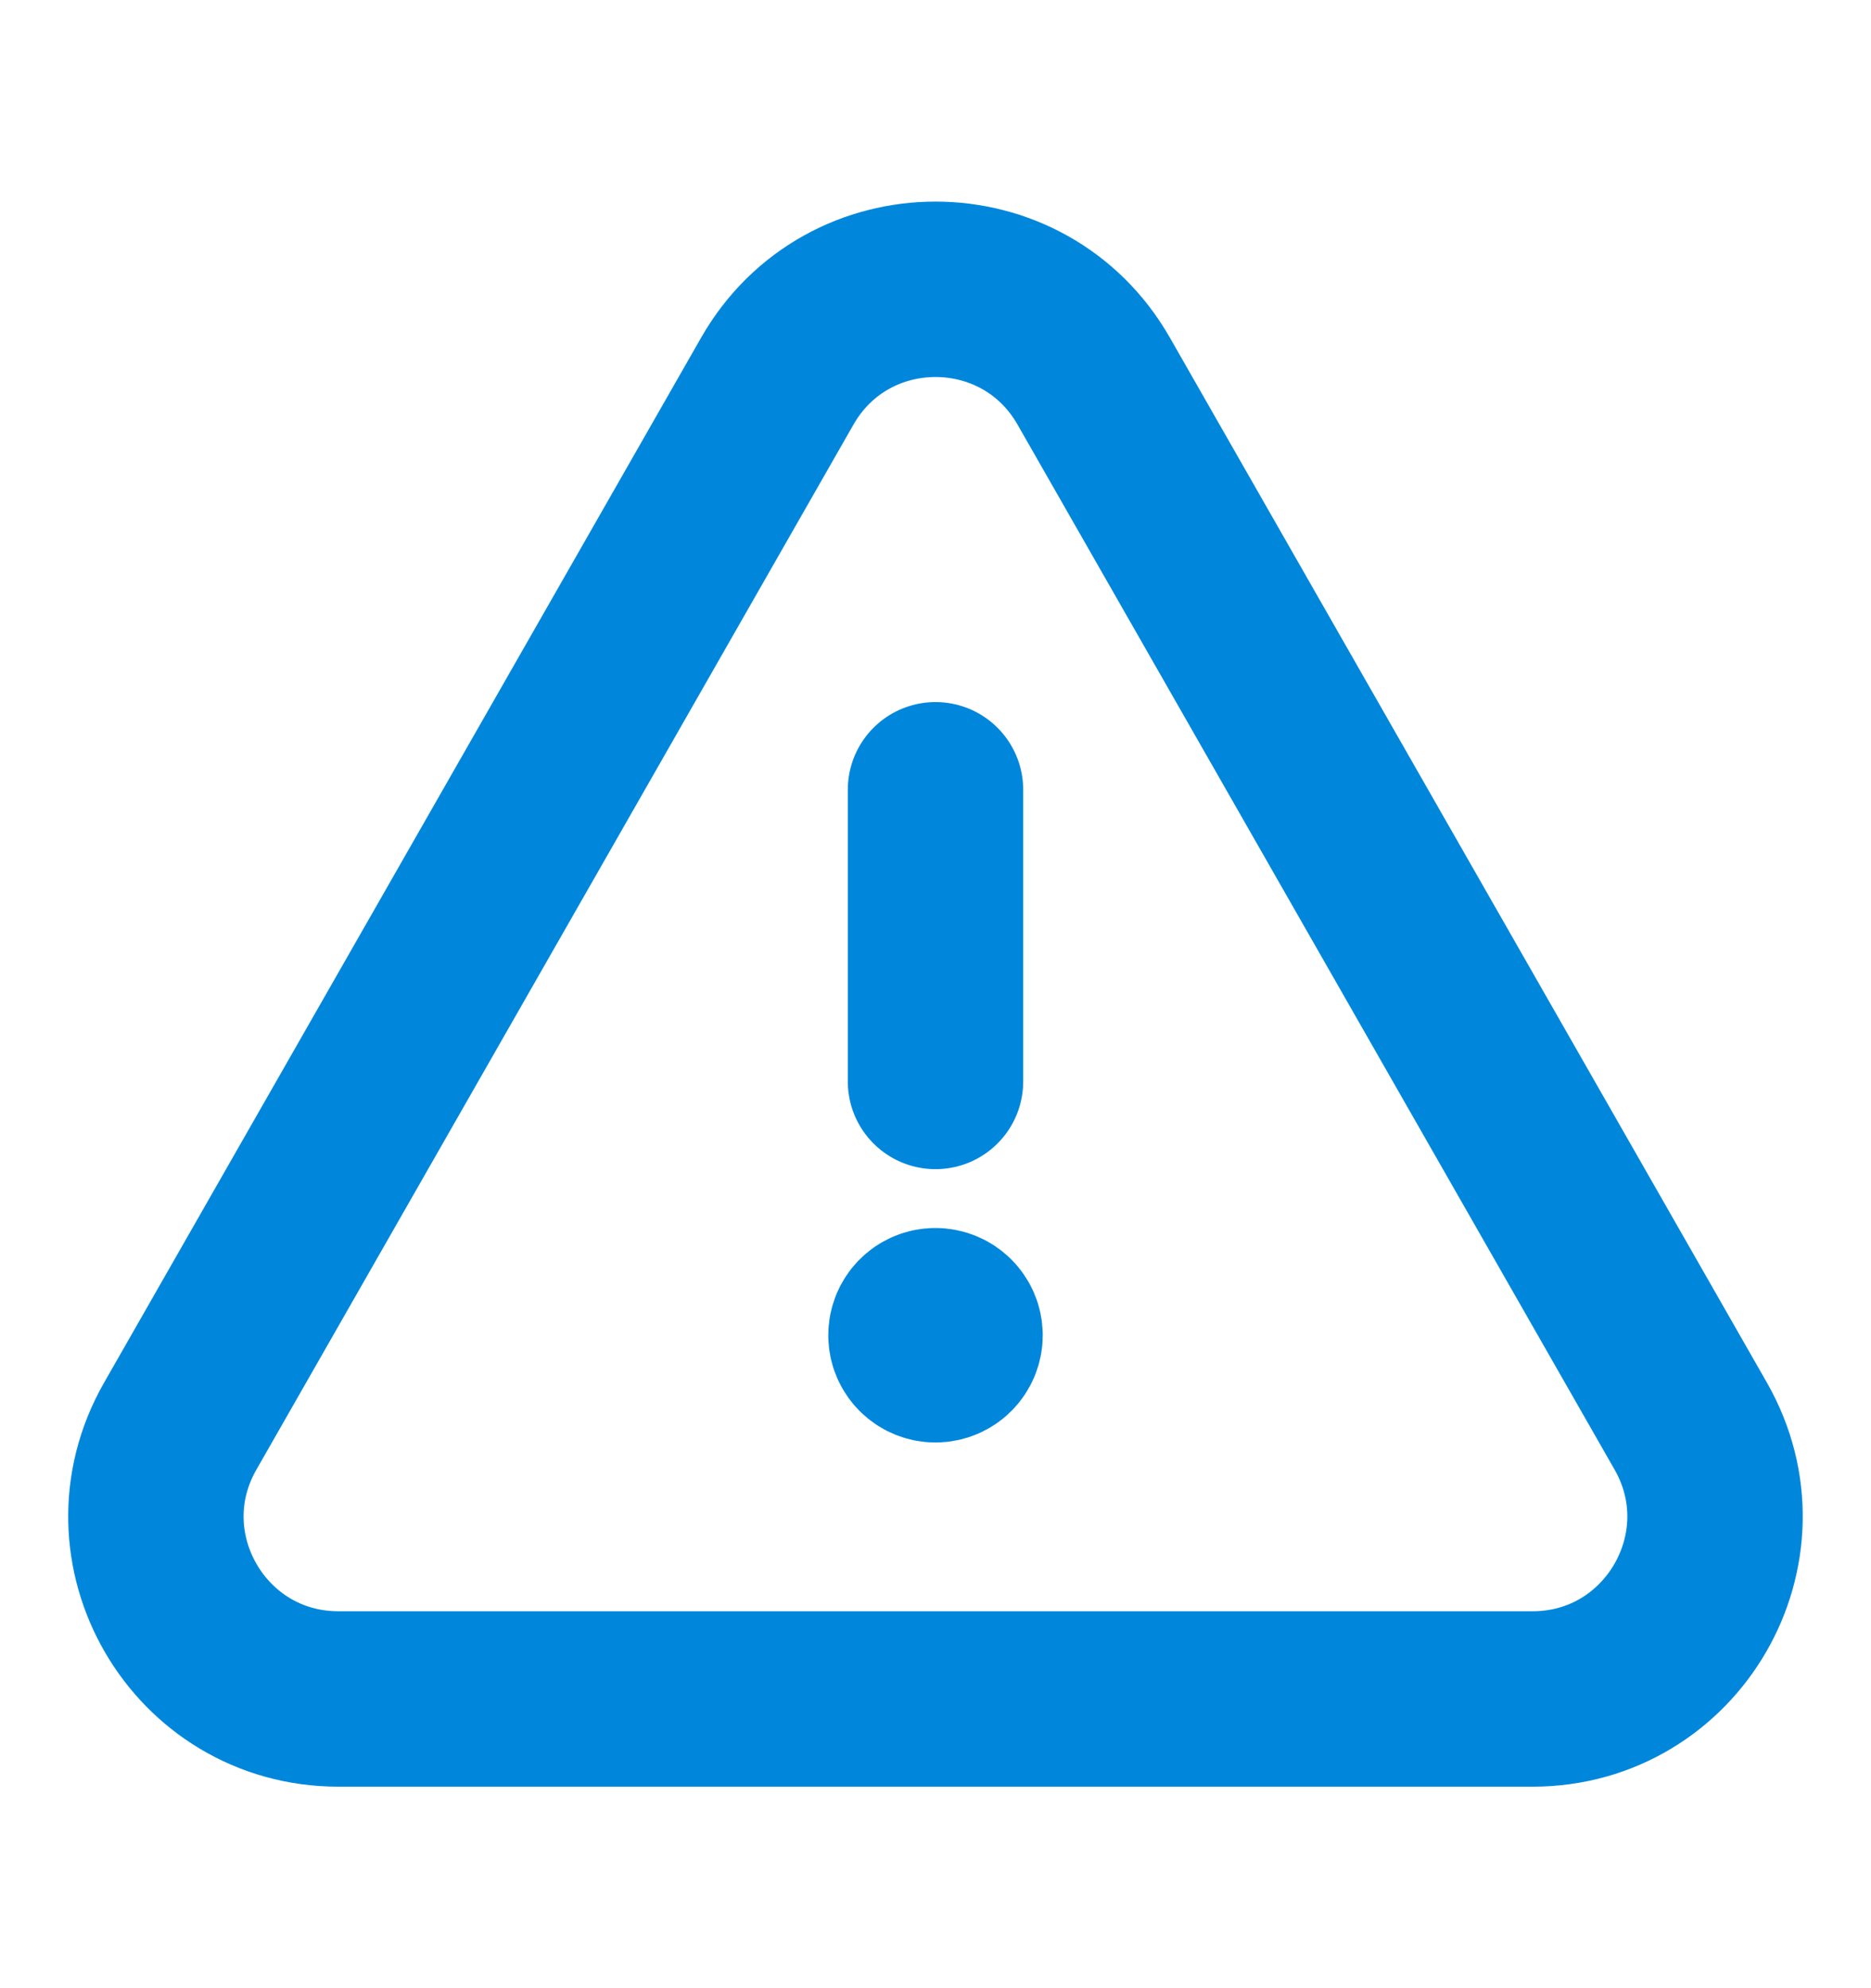
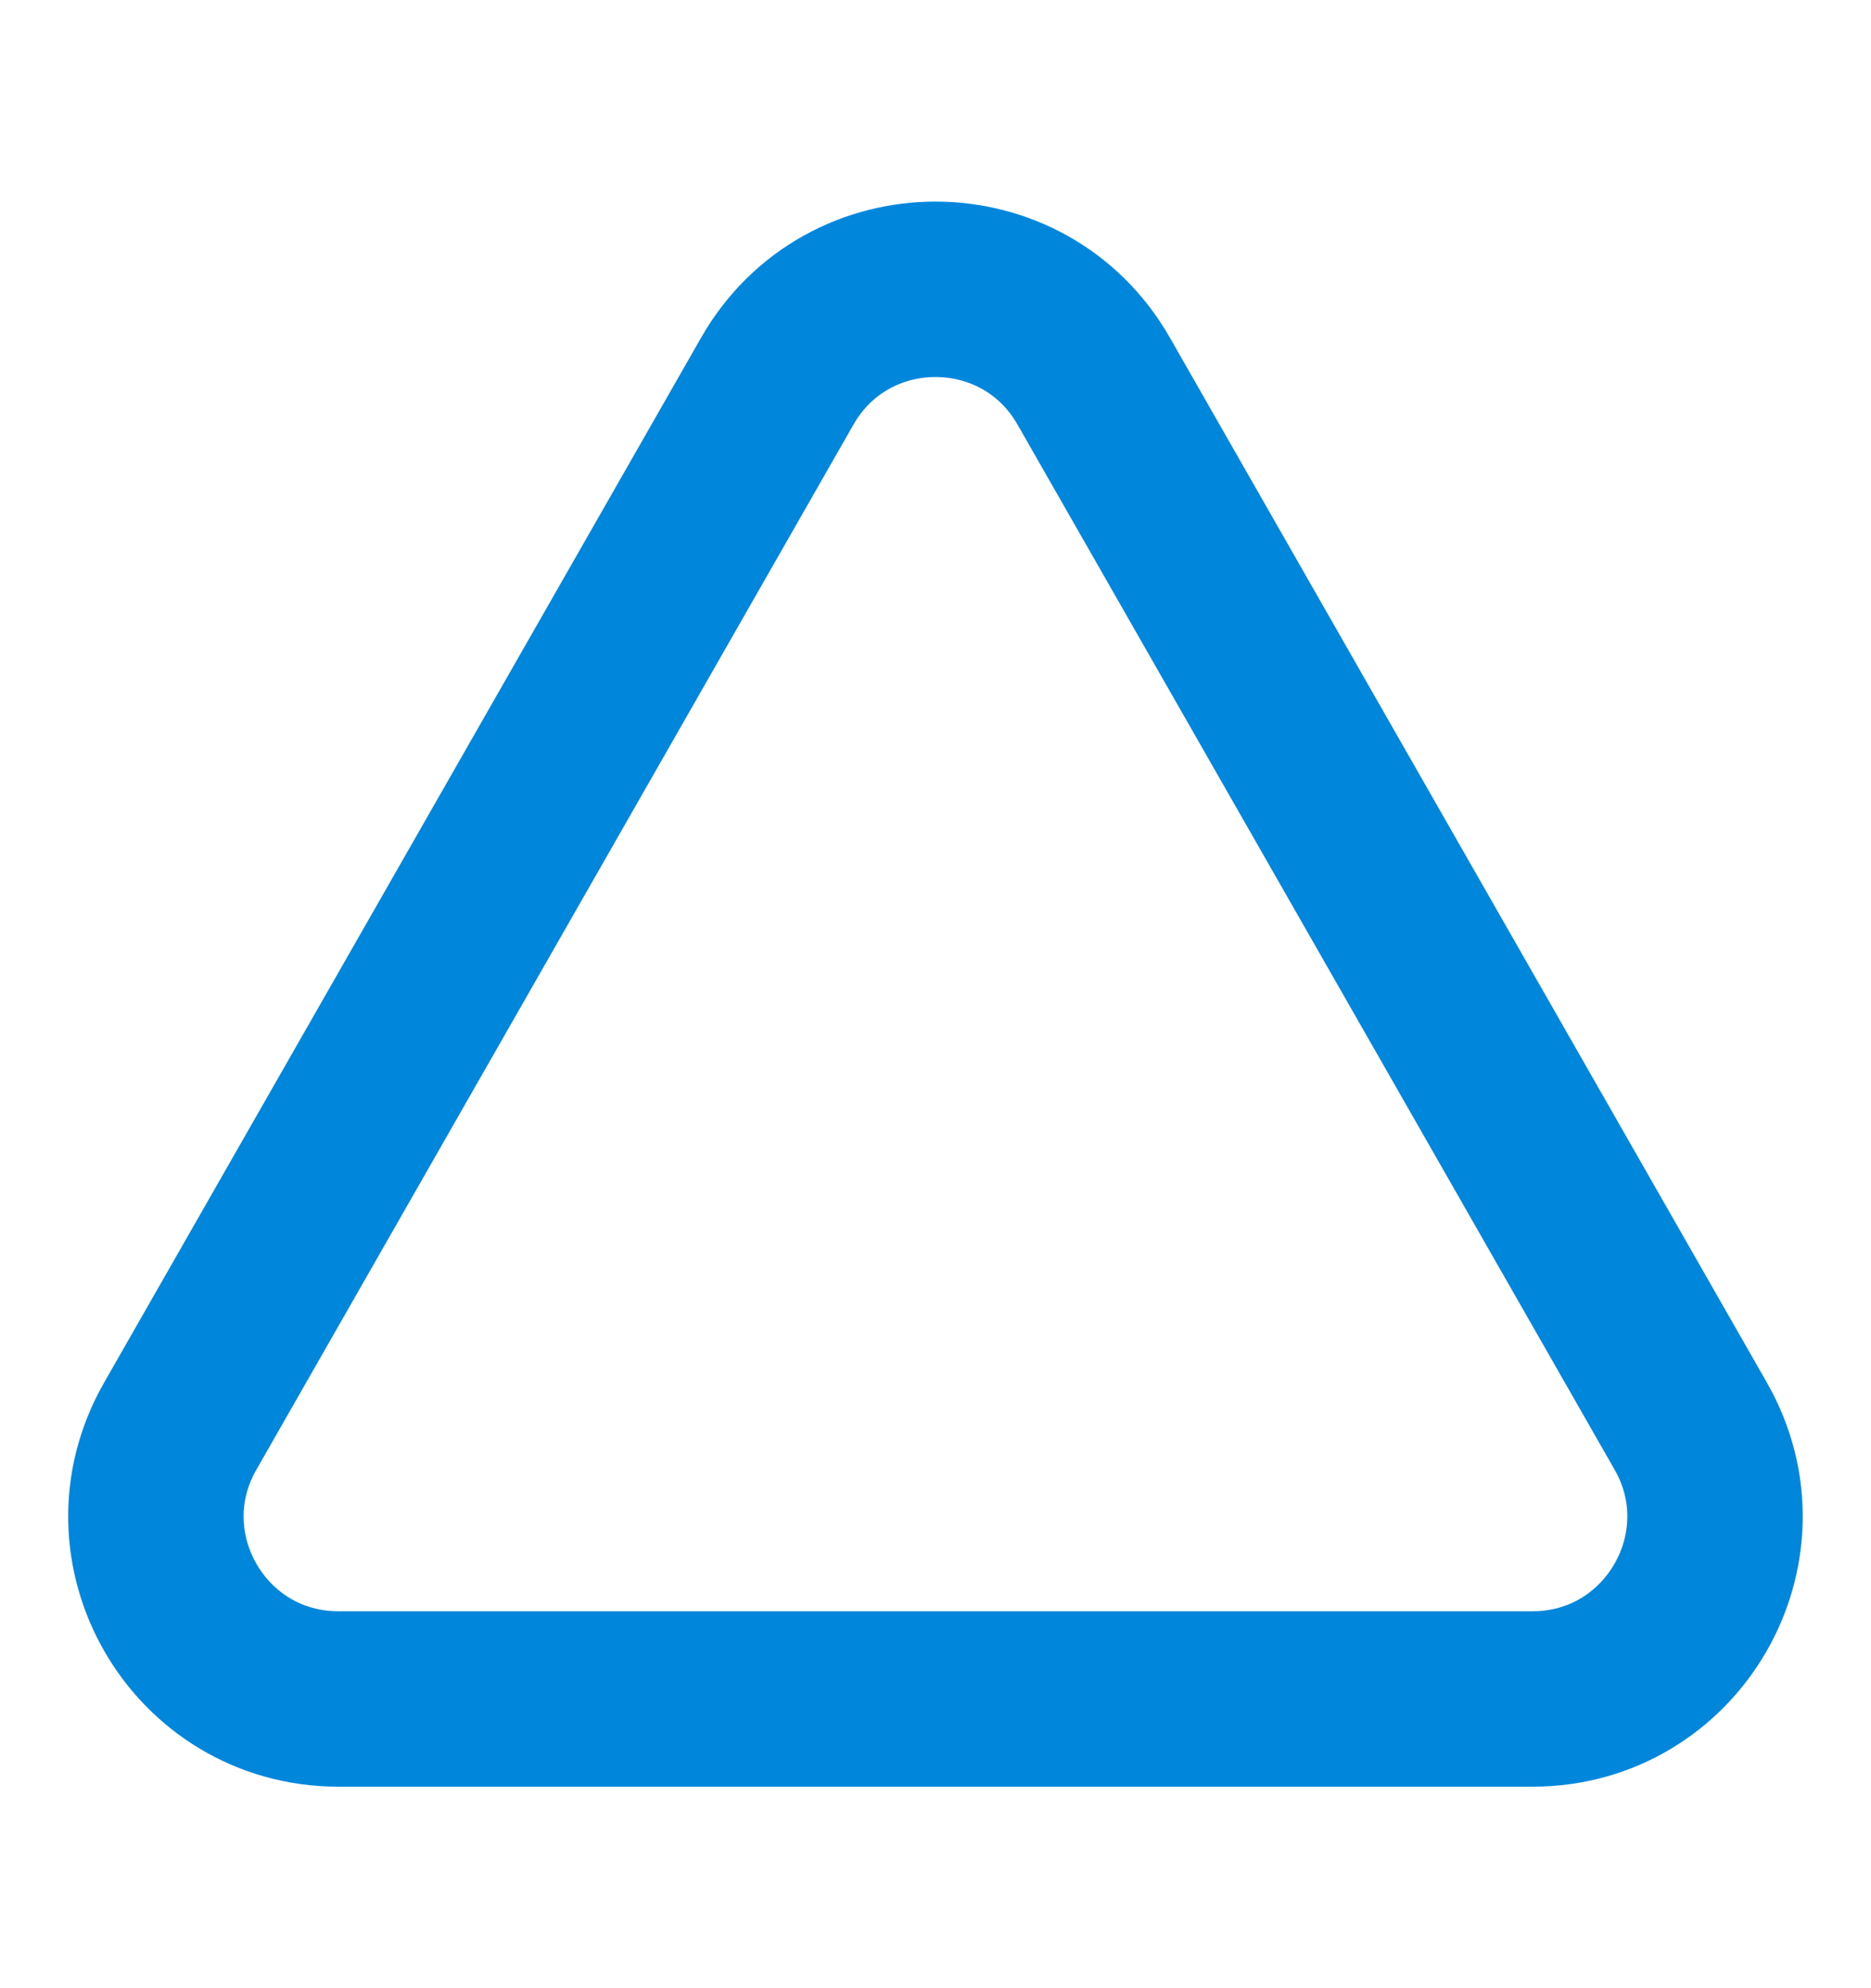
<svg xmlns="http://www.w3.org/2000/svg" width="16" height="17" viewBox="0 0 16 17" fill="none">
-   <path d="M8 9.247V6.753" stroke="#0087DC" stroke-width="1.5" stroke-linecap="round" stroke-linejoin="round" />
-   <path d="M7.999 11.25C7.907 11.25 7.833 11.325 7.833 11.417C7.833 11.509 7.908 11.584 8 11.584C8.092 11.584 8.167 11.509 8.167 11.417C8.167 11.325 8.092 11.25 7.999 11.25" stroke="#0087DC" stroke-width="1.5" stroke-linecap="round" stroke-linejoin="round" />
  <path fill-rule="evenodd" clip-rule="evenodd" d="M9.353 3.259L14.459 12.195C15.052 13.234 14.302 14.527 13.106 14.527H2.894C1.697 14.527 0.947 13.234 1.541 12.195L6.647 3.259C7.245 2.212 8.755 2.212 9.353 3.259Z" stroke="#0087DC" stroke-width="1.5" stroke-linecap="round" stroke-linejoin="round" />
</svg>